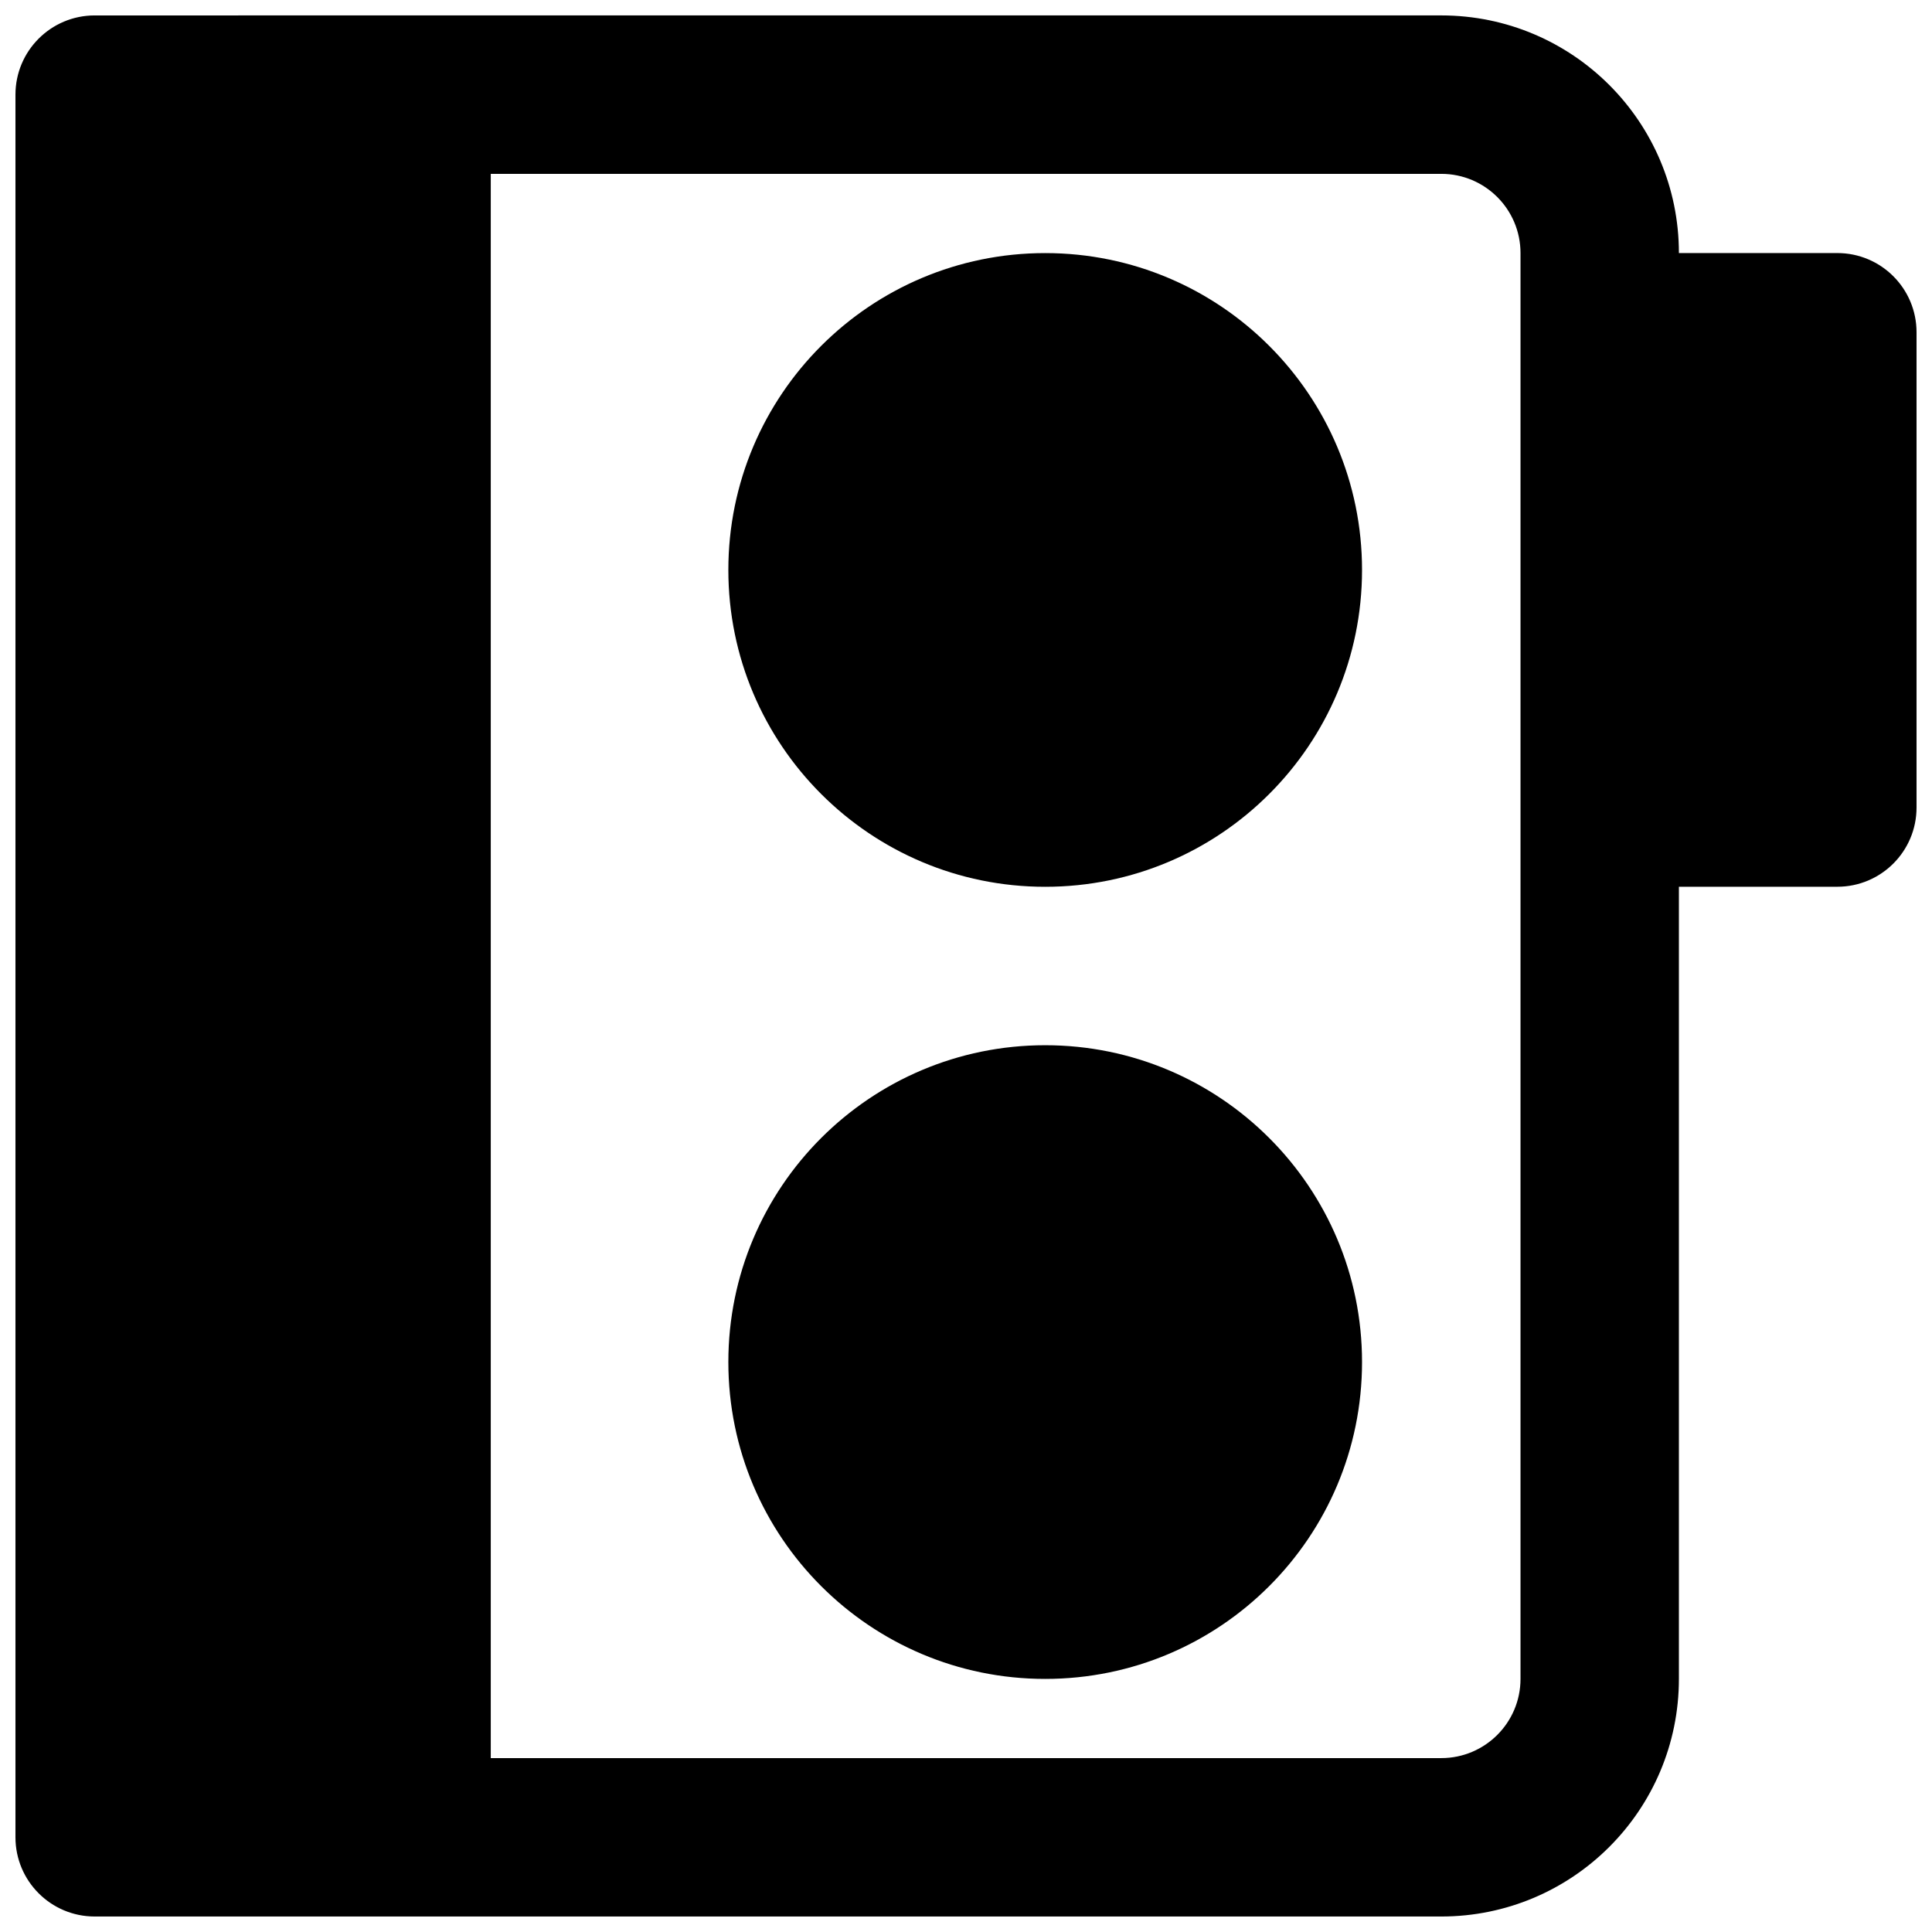
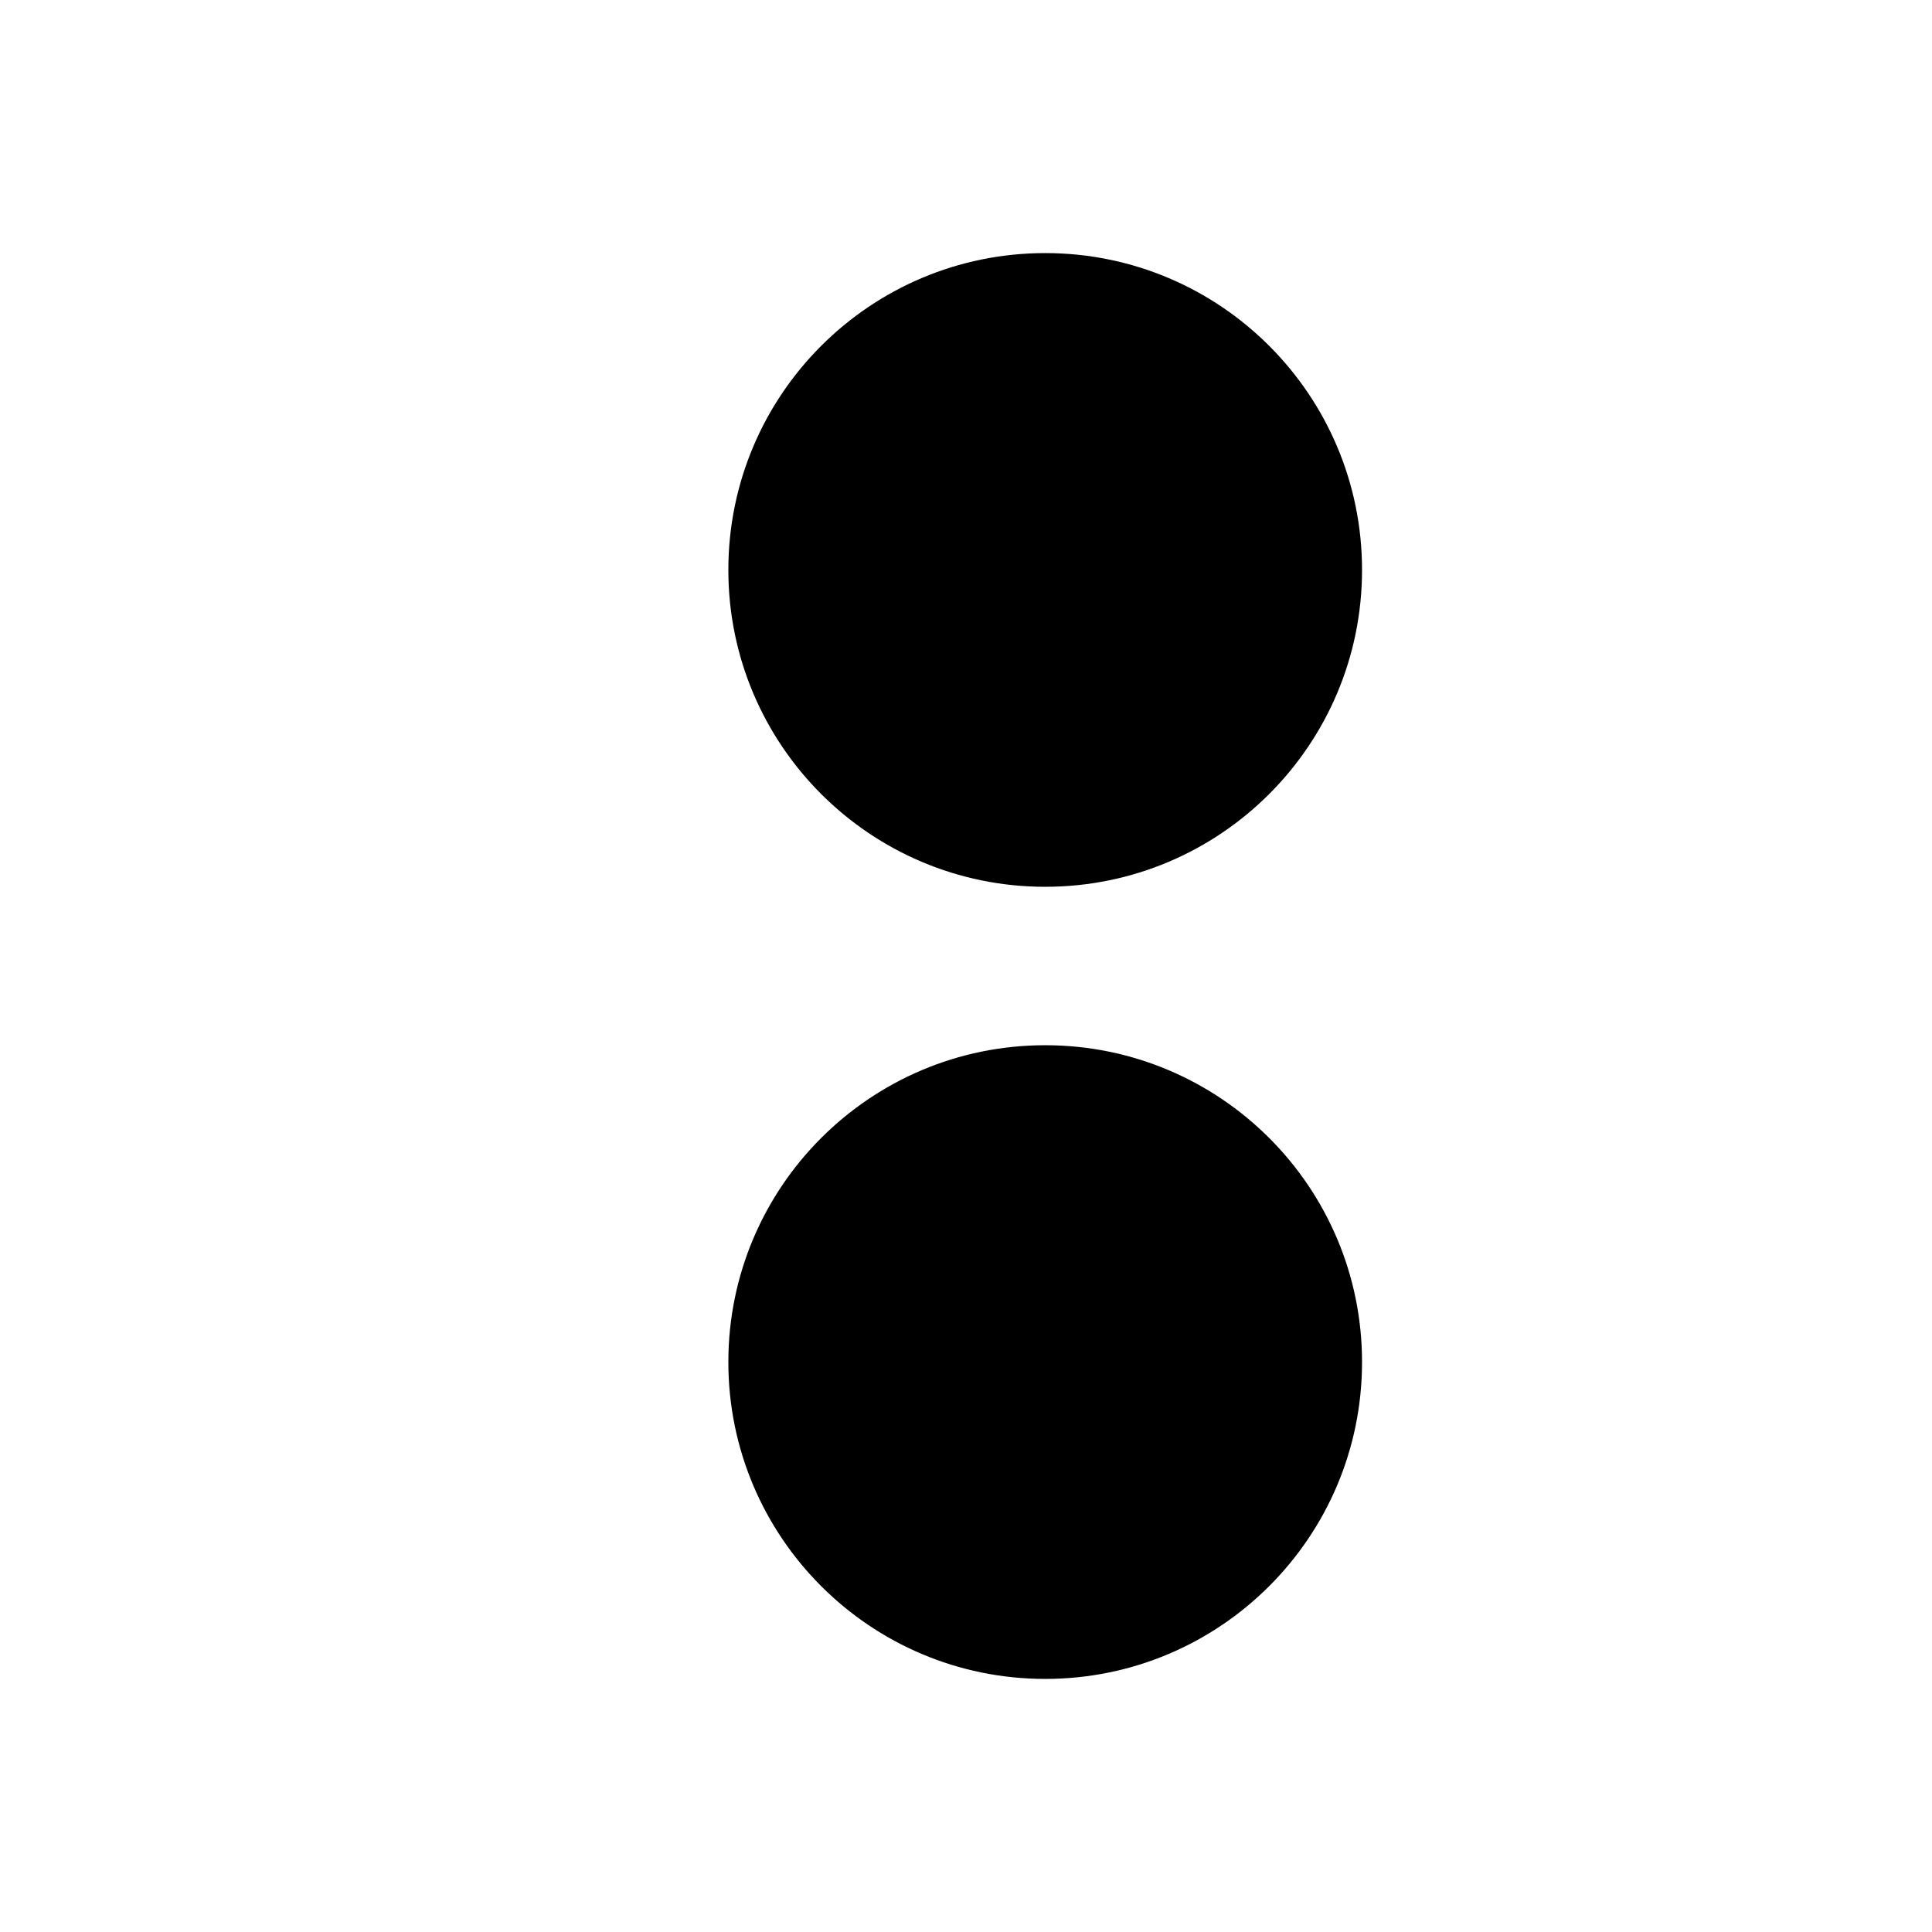
<svg xmlns="http://www.w3.org/2000/svg" width="800px" height="800px" version="1.1" viewBox="144 144 512 512">
  <defs>
    <clipPath id="a">
-       <path d="m148.09 148.09h503.81v503.81h-503.81z" />
-     </clipPath>
+       </clipPath>
  </defs>
  <path d="m337.02 295.04c0-46.375 37.594-83.969 83.969-83.969 46.371 0 83.965 37.594 83.965 83.969s-37.594 83.969-83.965 83.969c-46.375 0-83.969-37.594-83.969-83.969z" />
  <path d="m337.02 504.96c0-46.371 37.594-83.965 83.969-83.965 46.371 0 83.965 37.594 83.965 83.965 0 46.375-37.594 83.969-83.965 83.969-46.375 0-83.969-37.594-83.969-83.969z" />
  <g clip-path="url(#a)">
-     <path d="m169.09 148.09c-11.594 0-20.992 9.398-20.992 20.992v461.82c0 11.594 9.398 20.992 20.992 20.992h356.86c34.785 0 62.977-28.195 62.977-62.977v-209.92h41.984c11.594 0 20.992-9.398 20.992-20.992v-125.95c0-11.594-9.398-20.992-20.992-20.992h-41.984c0-34.781-28.191-62.977-62.977-62.977zm377.86 62.977c0-11.594-9.398-20.992-20.992-20.992h-251.9v419.84h251.9c11.594 0 20.992-9.398 20.992-20.992z" fill-rule="evenodd" />
-   </g>
+     </g>
</svg>